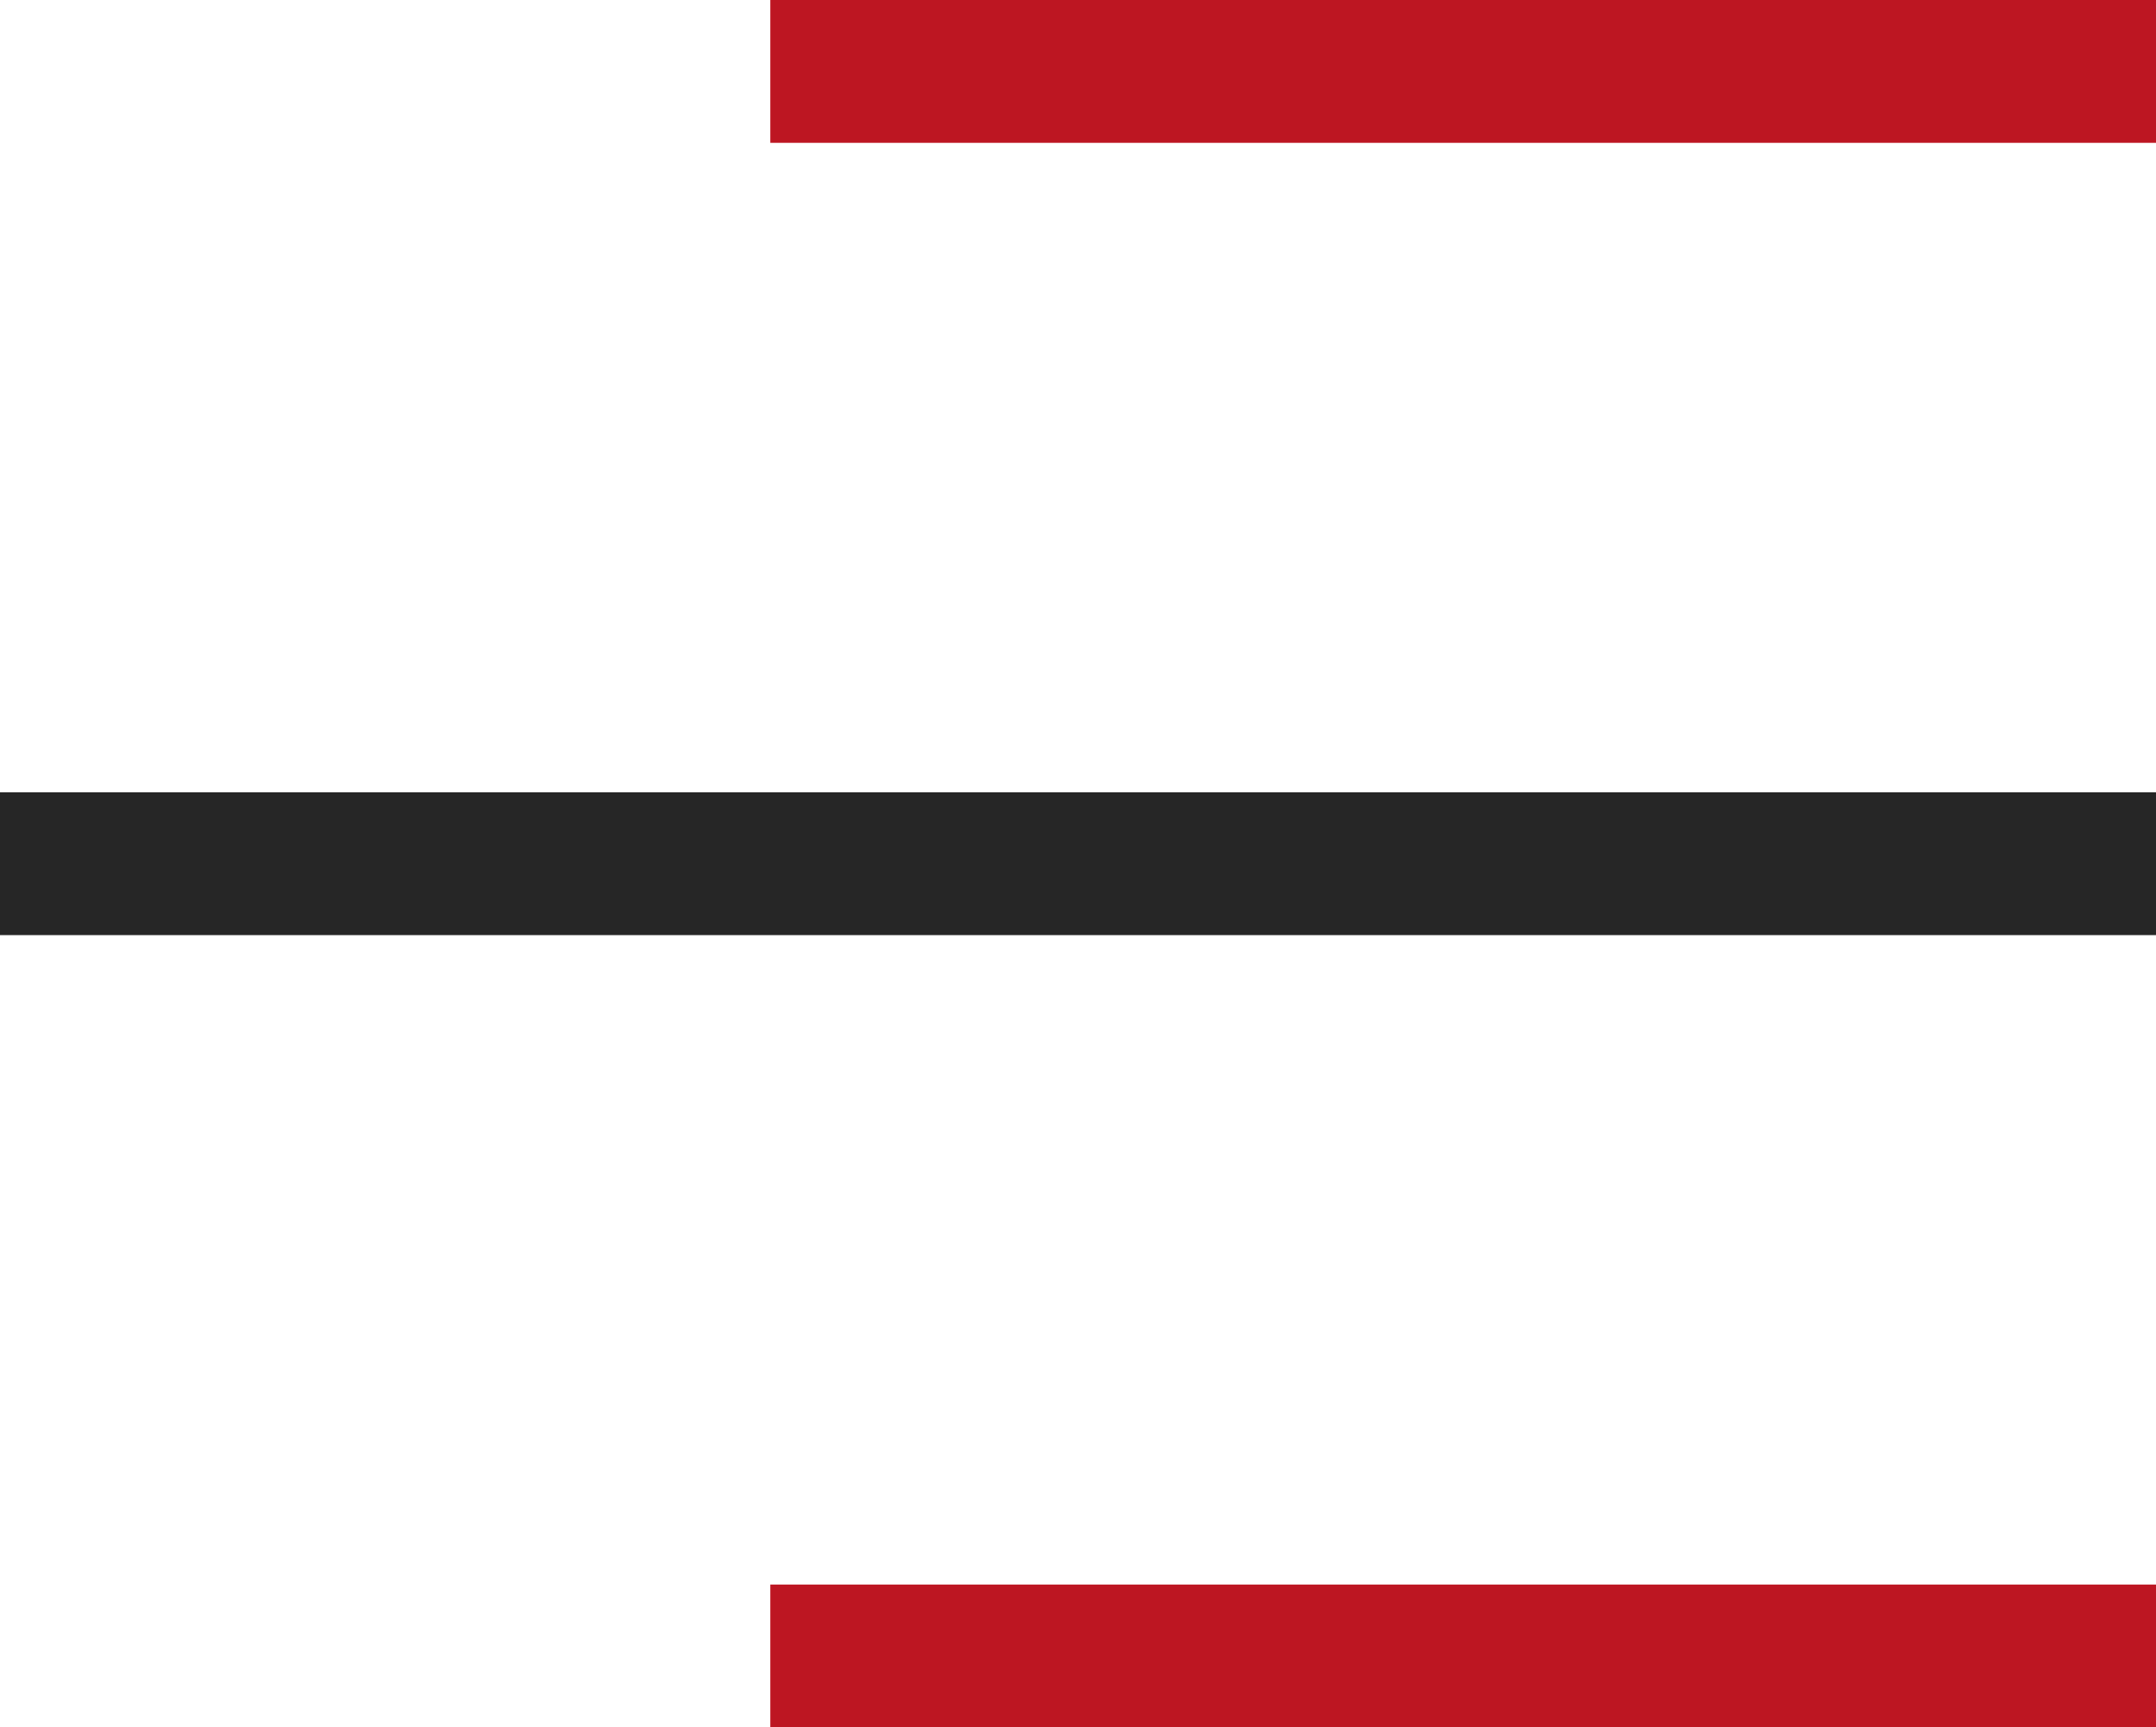
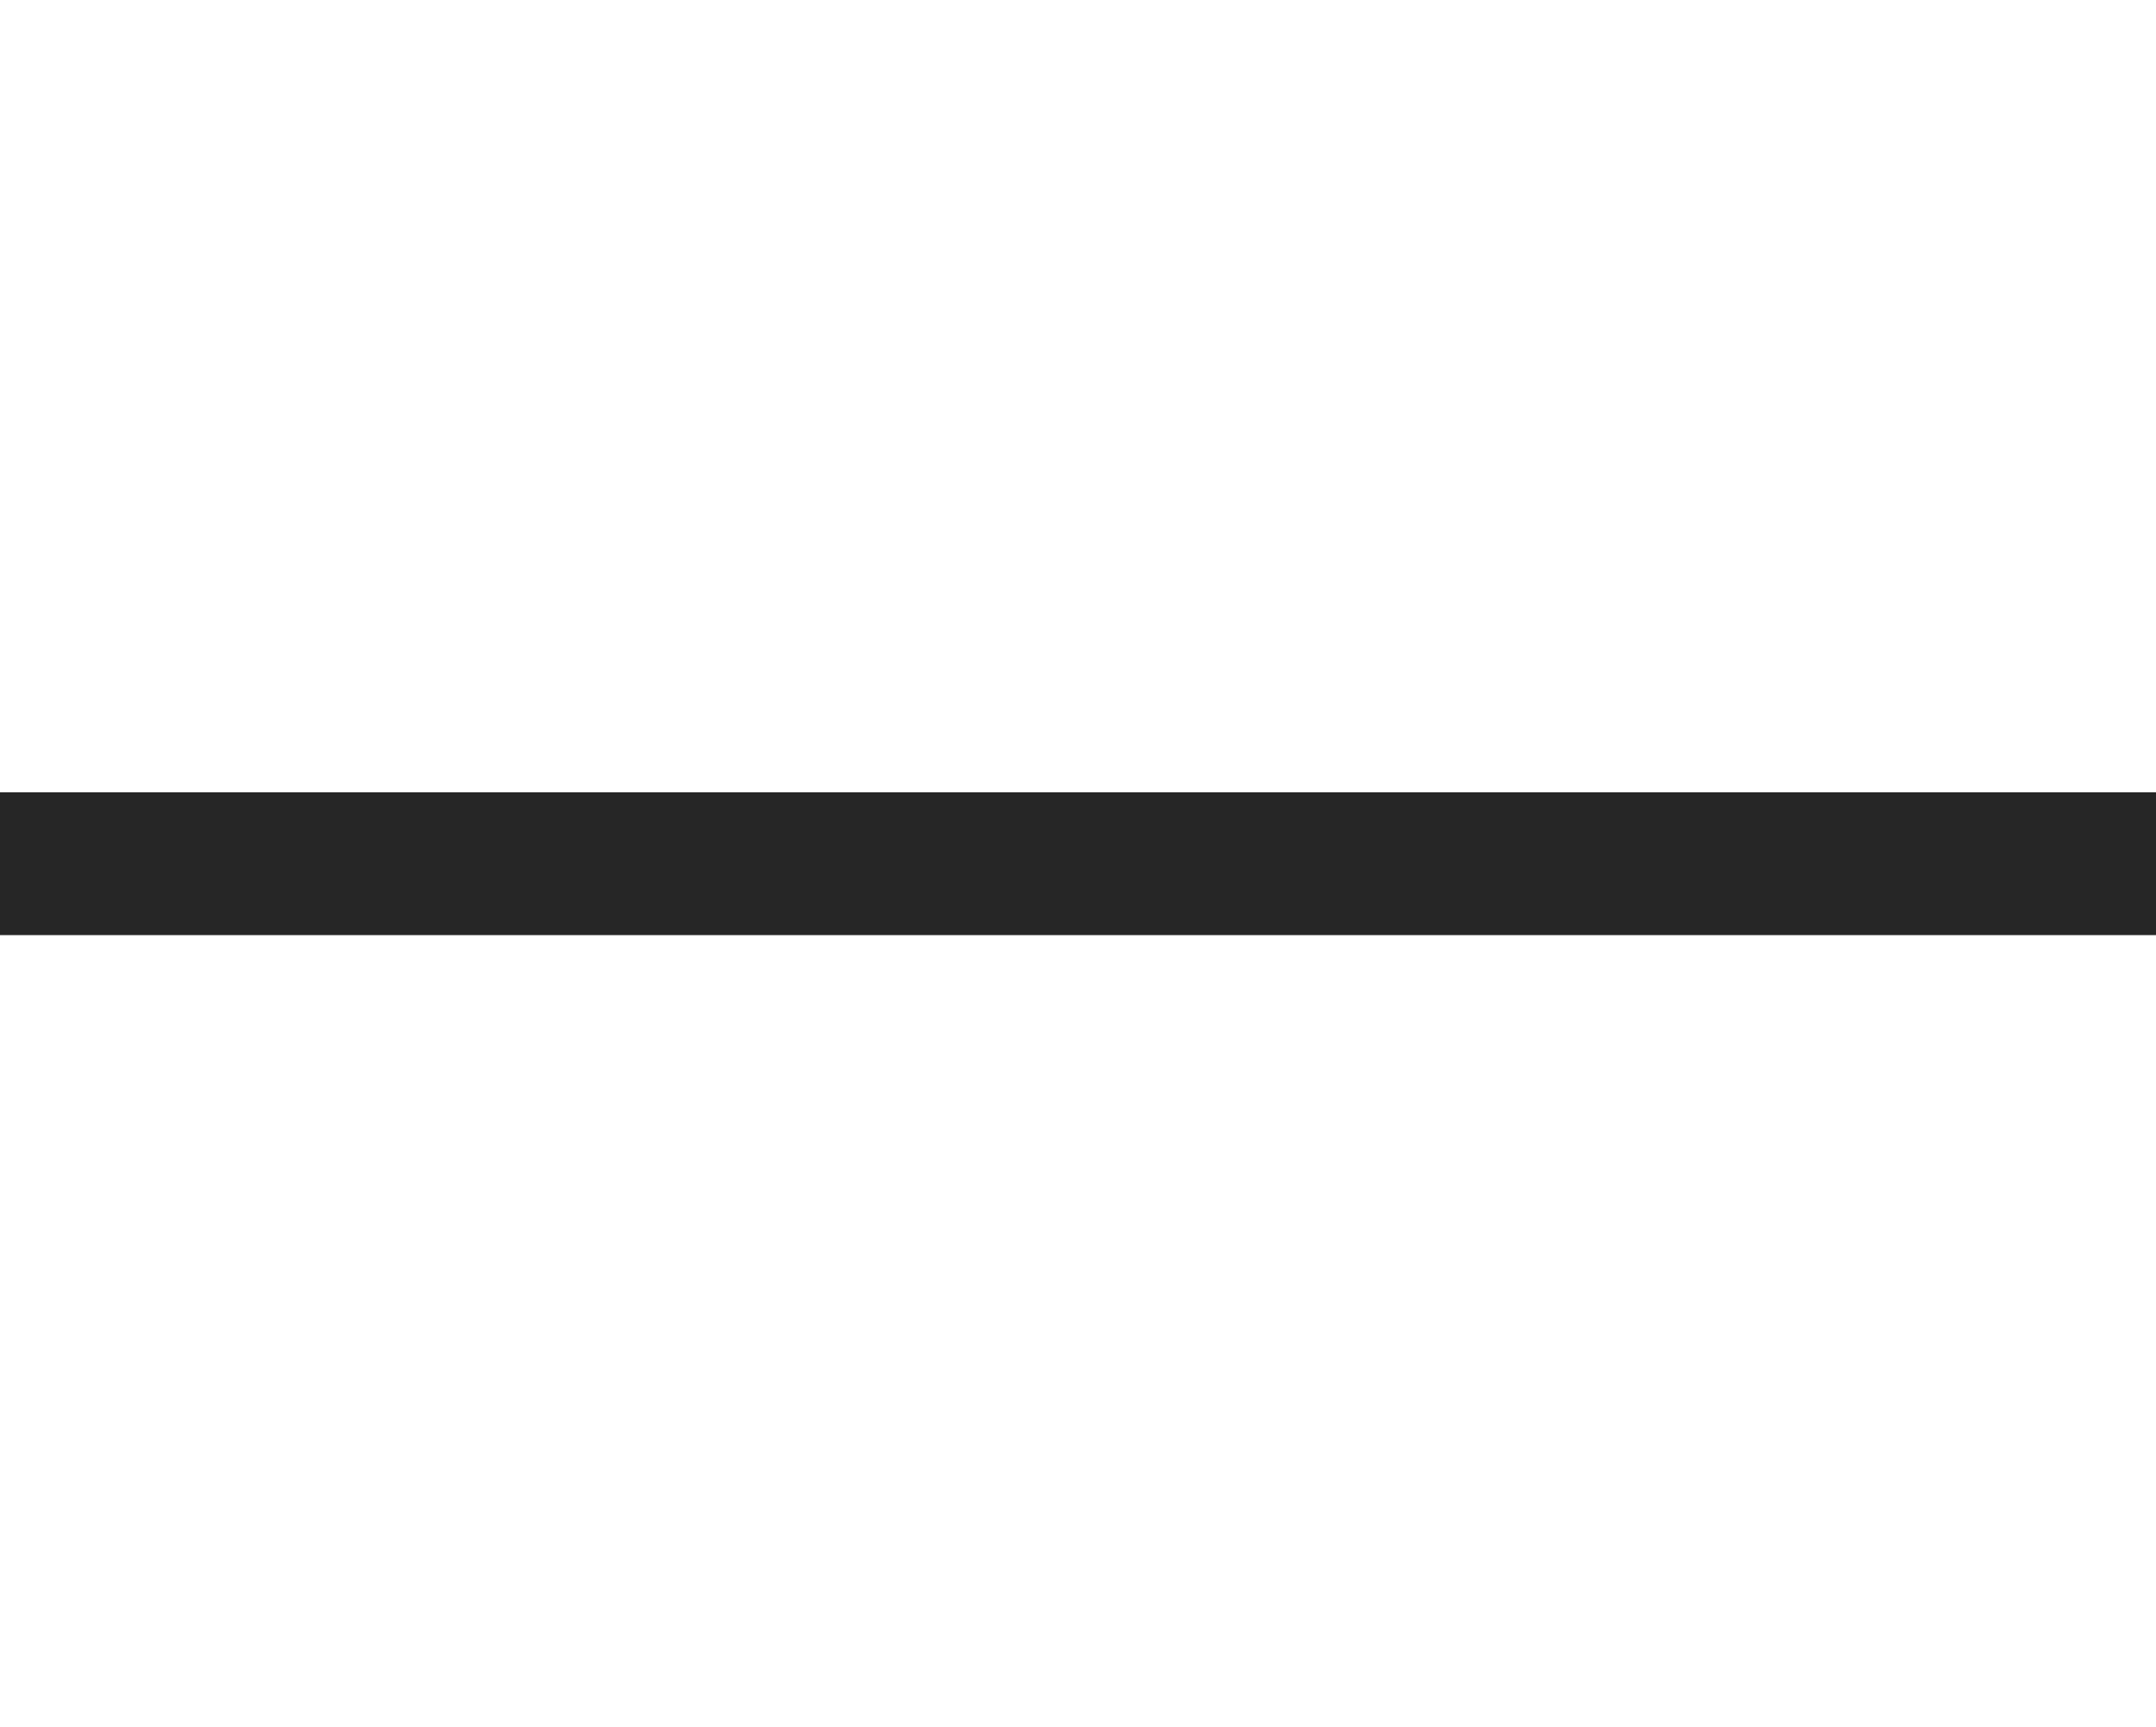
<svg xmlns="http://www.w3.org/2000/svg" width="45.272" height="36.28" viewBox="0 0 45.272 36.28">
  <g id="Group_48" data-name="Group 48" transform="translate(-252.228 -37.182)">
    <g id="Group_47" data-name="Group 47">
-       <path id="Line_15" data-name="Line 15" d="M29.1,1.5H0v-3H29.1Z" transform="translate(268.403 38.682)" fill="#bd1622" />
      <path id="Line_47" data-name="Line 47" d="M45.272,1.5H0v-3H45.272Z" transform="translate(252.228 55.322)" fill="#262626" />
-       <path id="Line_48" data-name="Line 48" d="M29.1,1.5H0v-3H29.1Z" transform="translate(268.403 71.962)" fill="#bd1622" />
    </g>
  </g>
</svg>